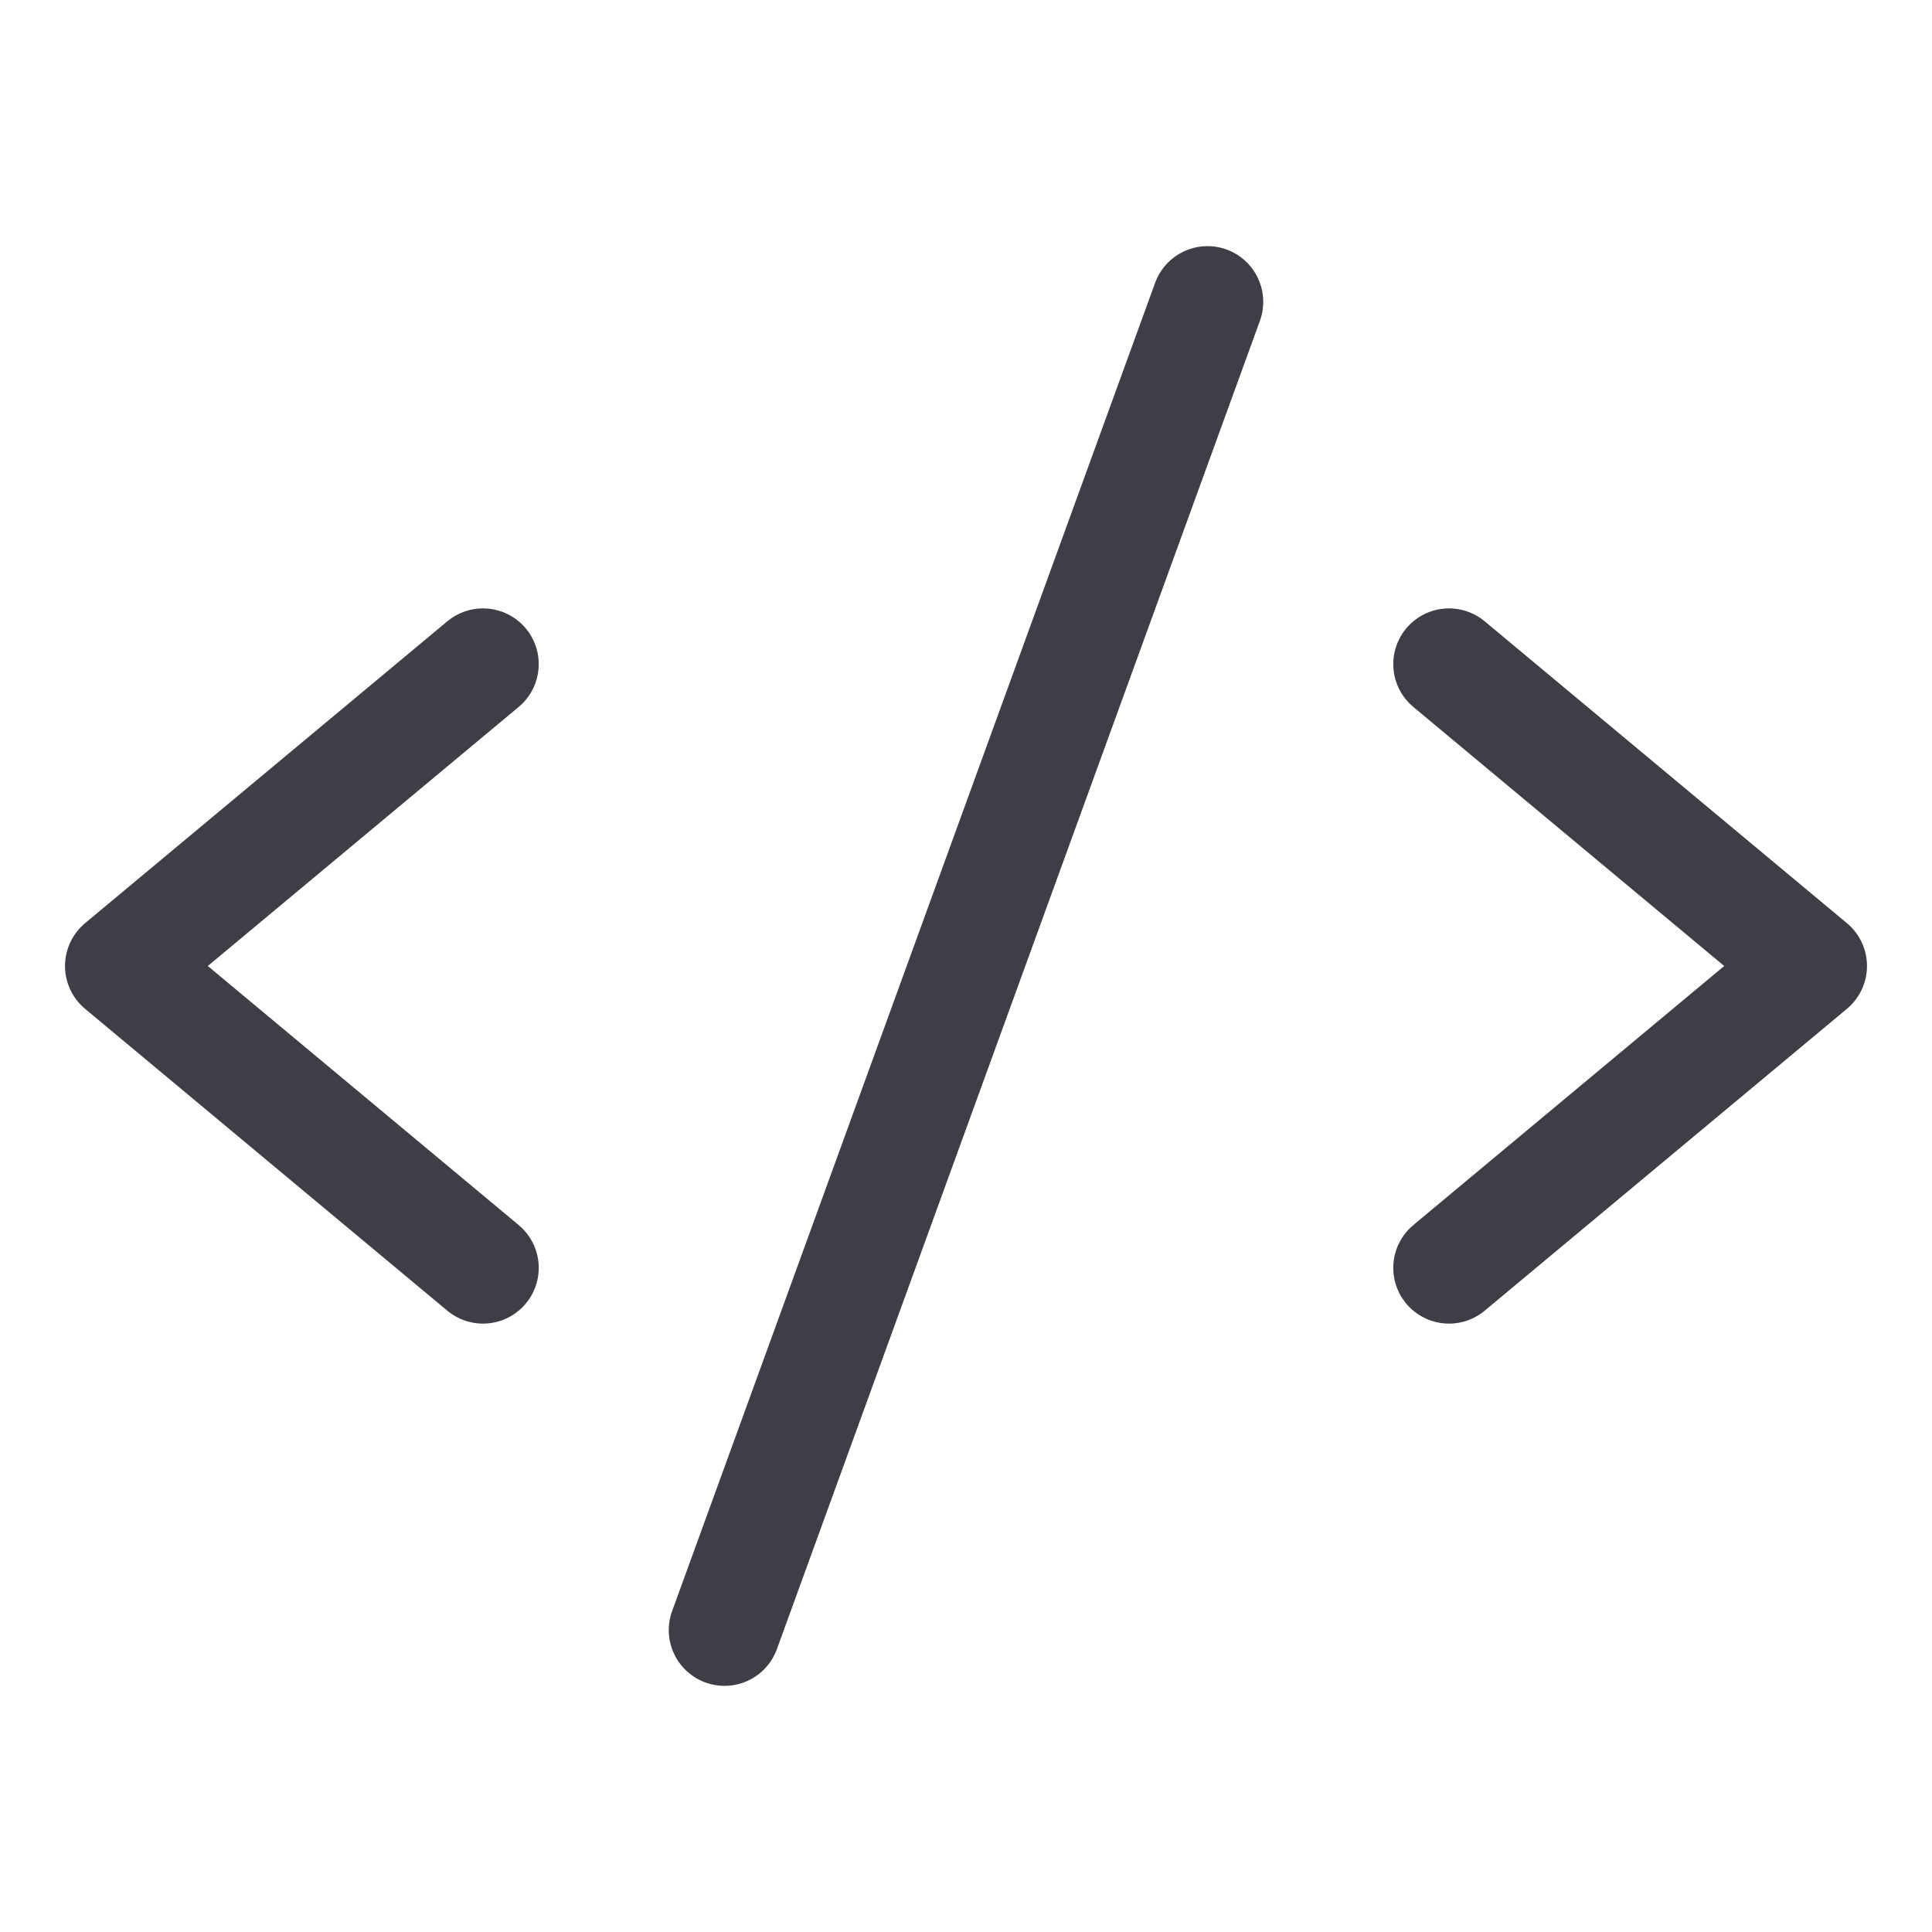
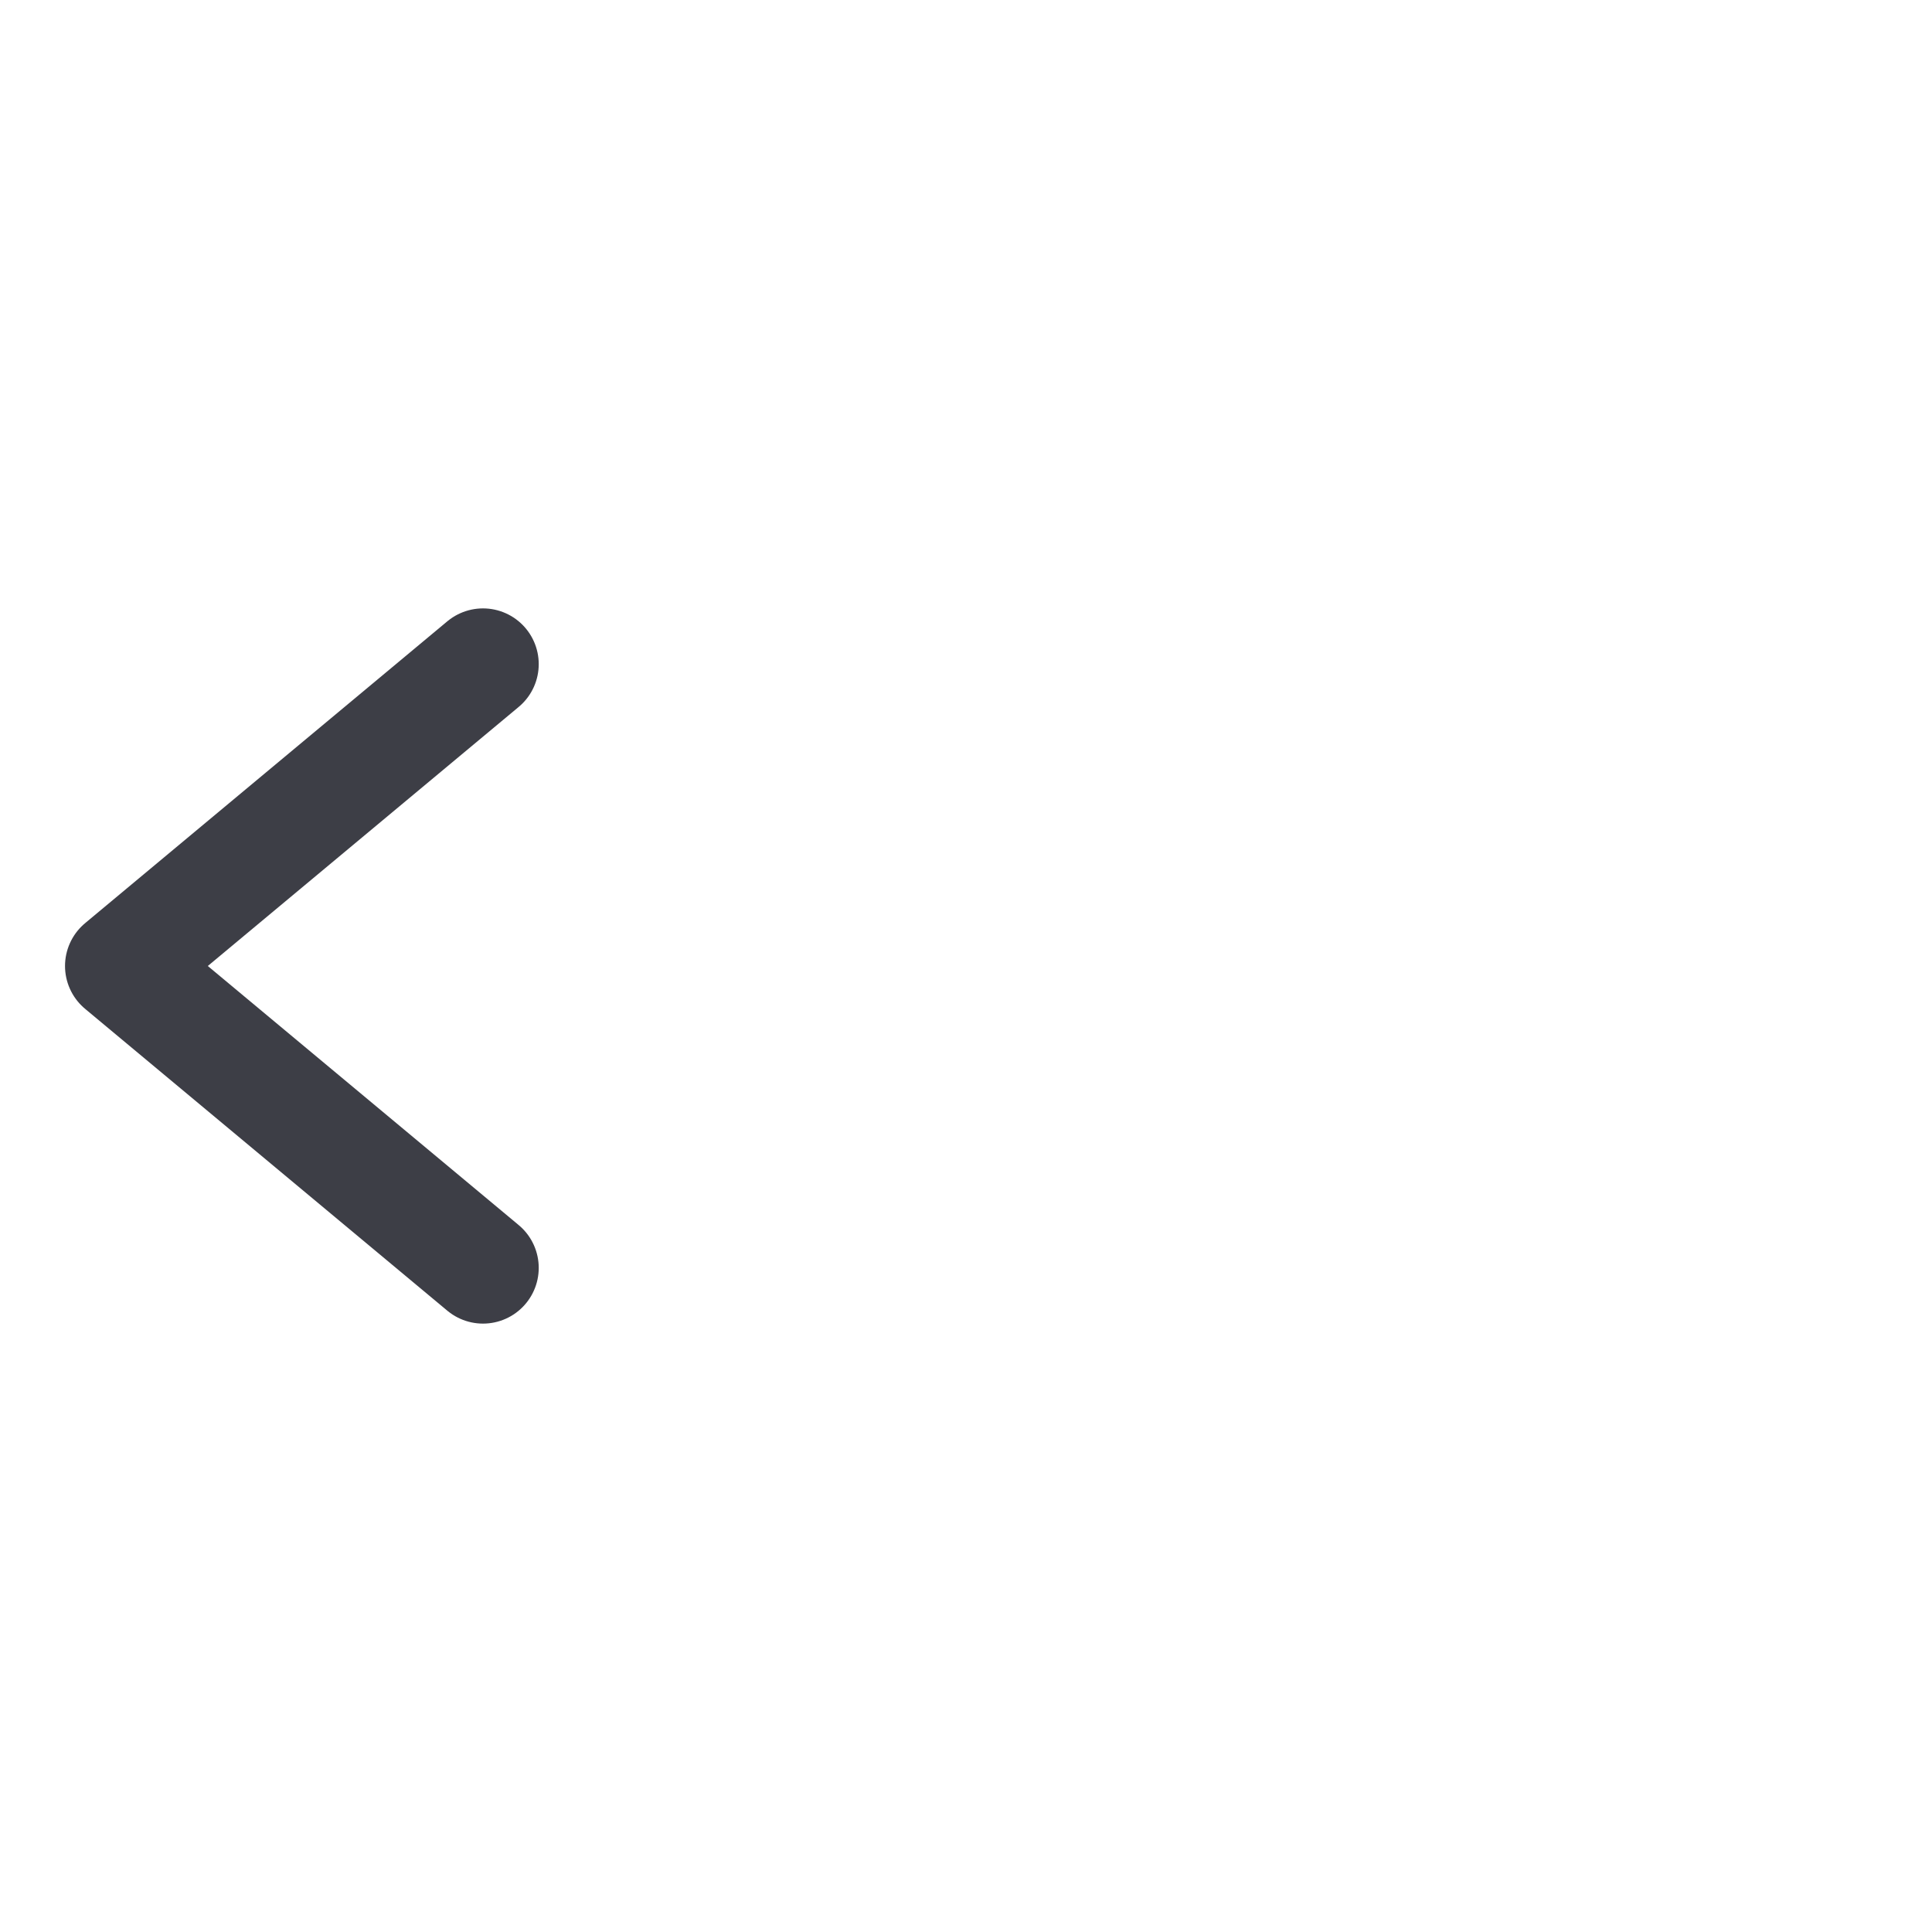
<svg xmlns="http://www.w3.org/2000/svg" width="52" height="52" viewBox="0 0 52 52" fill="none">
  <g clip-path="url(#clip0_2002_10205)">
    <path d="M13 17.875L3.25 26L13 34.125" stroke="#3D3E46" stroke-width="3" stroke-linecap="round" stroke-linejoin="round" />
-     <path d="M39 17.875L48.75 26L39 34.125" stroke="#3D3E46" stroke-width="3" stroke-linecap="round" stroke-linejoin="round" />
-     <path d="M32.5 8.125L19.5 43.875" stroke="#3D3E46" stroke-width="3" stroke-linecap="round" stroke-linejoin="round" />
  </g>
  <defs>
    <clipPath id="clip0_2002_10205">
      <rect width="52" height="52" fill="white" />
    </clipPath>
  </defs>
</svg>